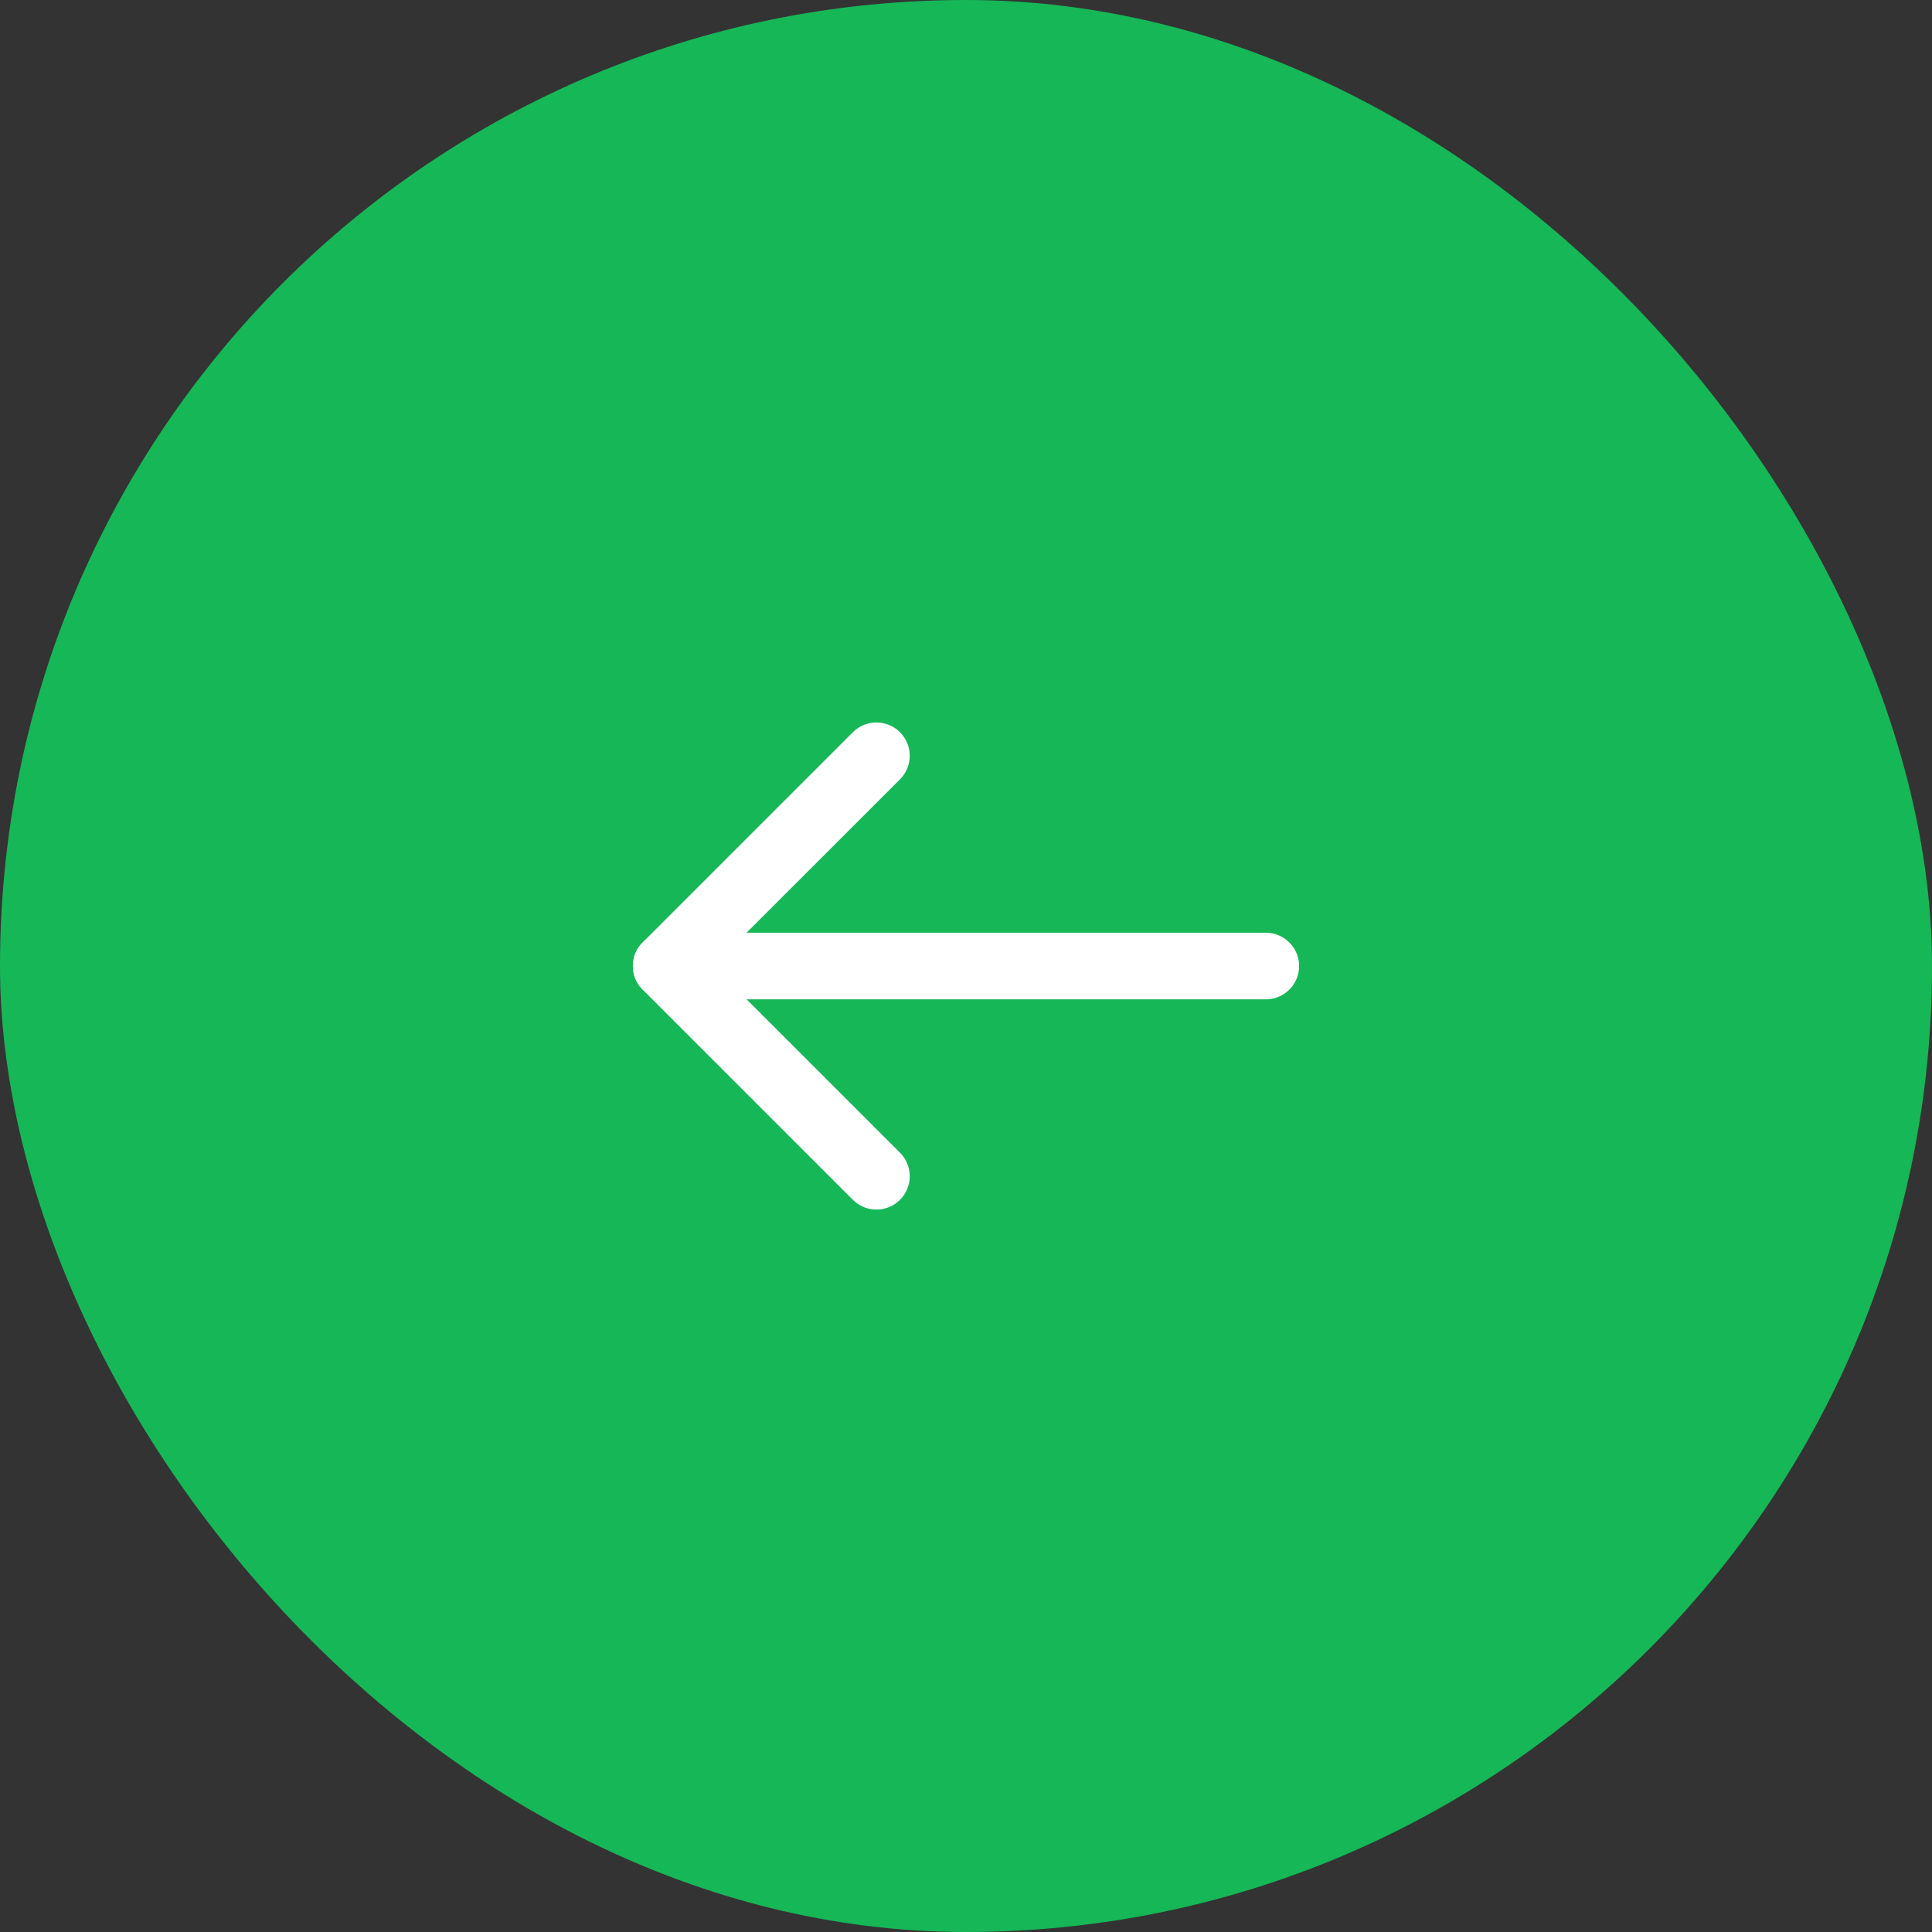
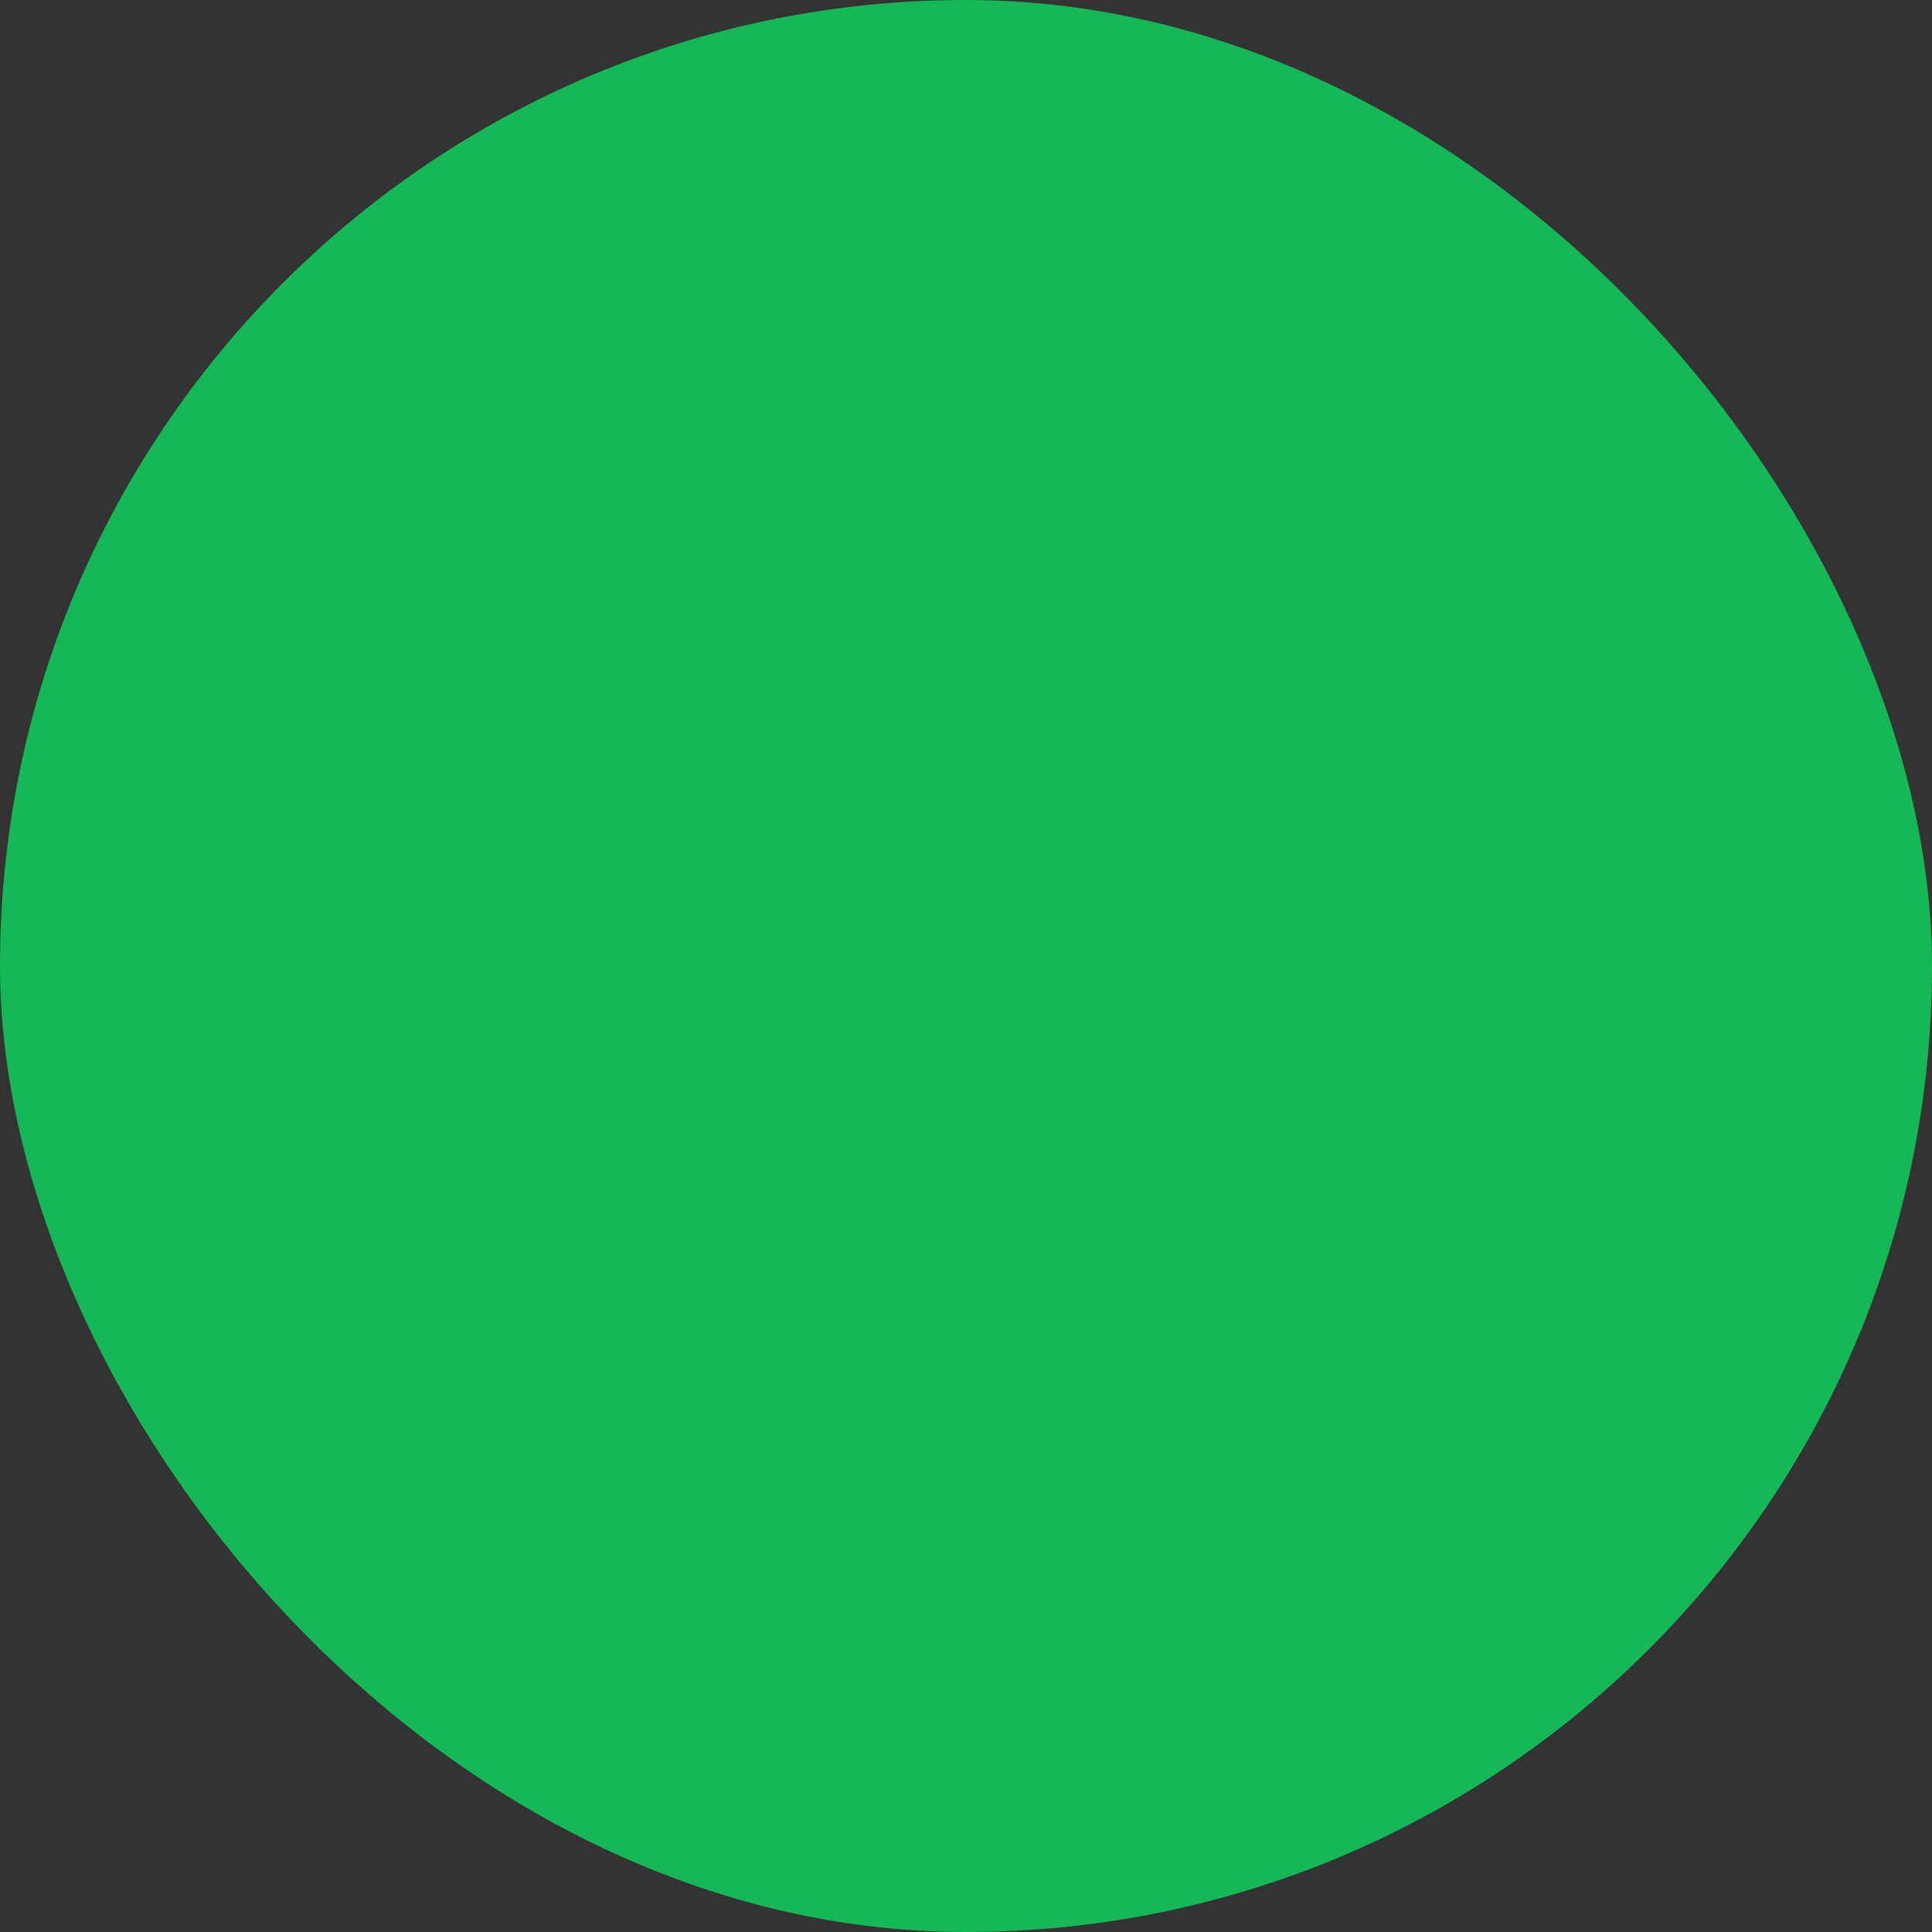
<svg xmlns="http://www.w3.org/2000/svg" width="58" height="58" viewBox="0 0 58 58">
  <rect x="0" y="0" width="58" height="58" fill="#333333" stroke="none" />
  <g id="Group_2703" data-name="Group 2703" transform="translate(950 3017) rotate(180)">
    <rect id="Rectangle_1226" data-name="Rectangle 1226" width="58" height="58" rx="29" transform="translate(892 2959)" fill="#16b757" />
    <g id="Group_2378" data-name="Group 2378" transform="translate(912 2981.688)">
      <g id="Group_2322" data-name="Group 2322">
-         <path id="Path_765" data-name="Path 765" d="M14.976,1.414l6.312,6.312-6.312,6.311" transform="translate(-3.287 -1.414)" fill="none" stroke="#fff" stroke-linecap="round" stroke-linejoin="round" stroke-miterlimit="10" stroke-width="2" />
-         <line id="Line_25" data-name="Line 25" x2="18" transform="translate(0 6.311)" fill="none" stroke="#fff" stroke-linecap="round" stroke-miterlimit="10" stroke-width="2" />
-       </g>
+         </g>
    </g>
  </g>
</svg>